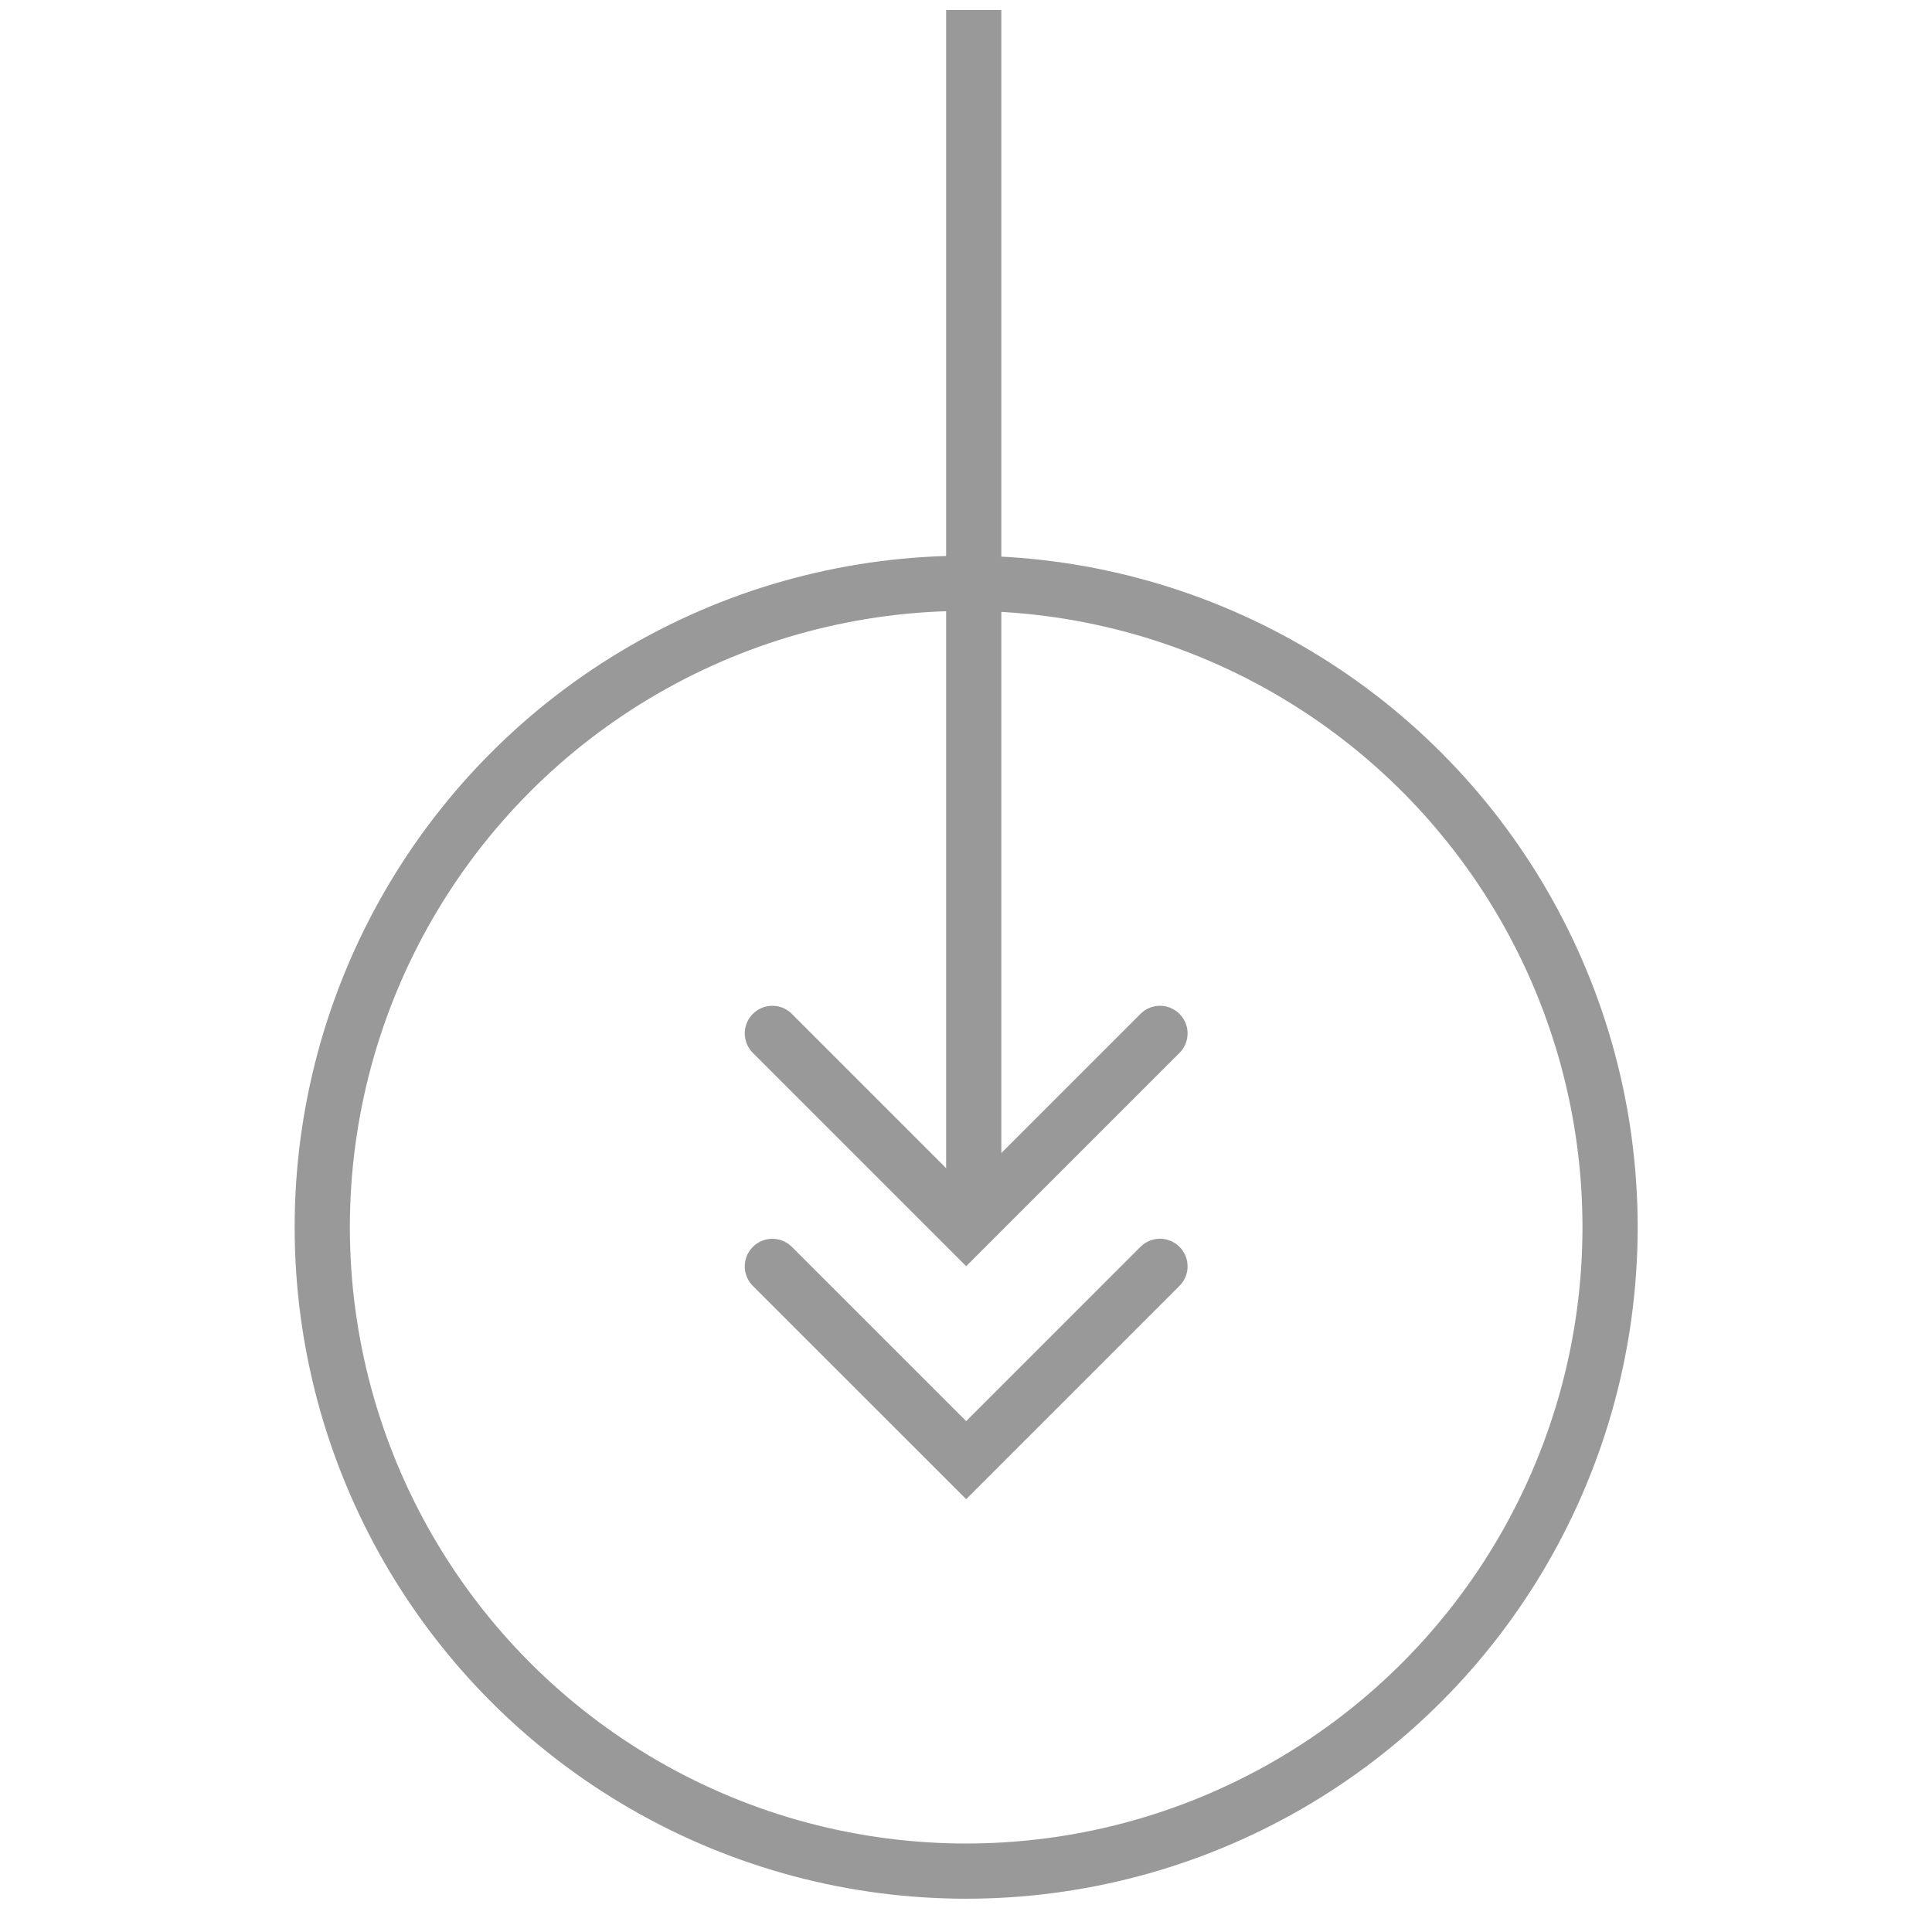
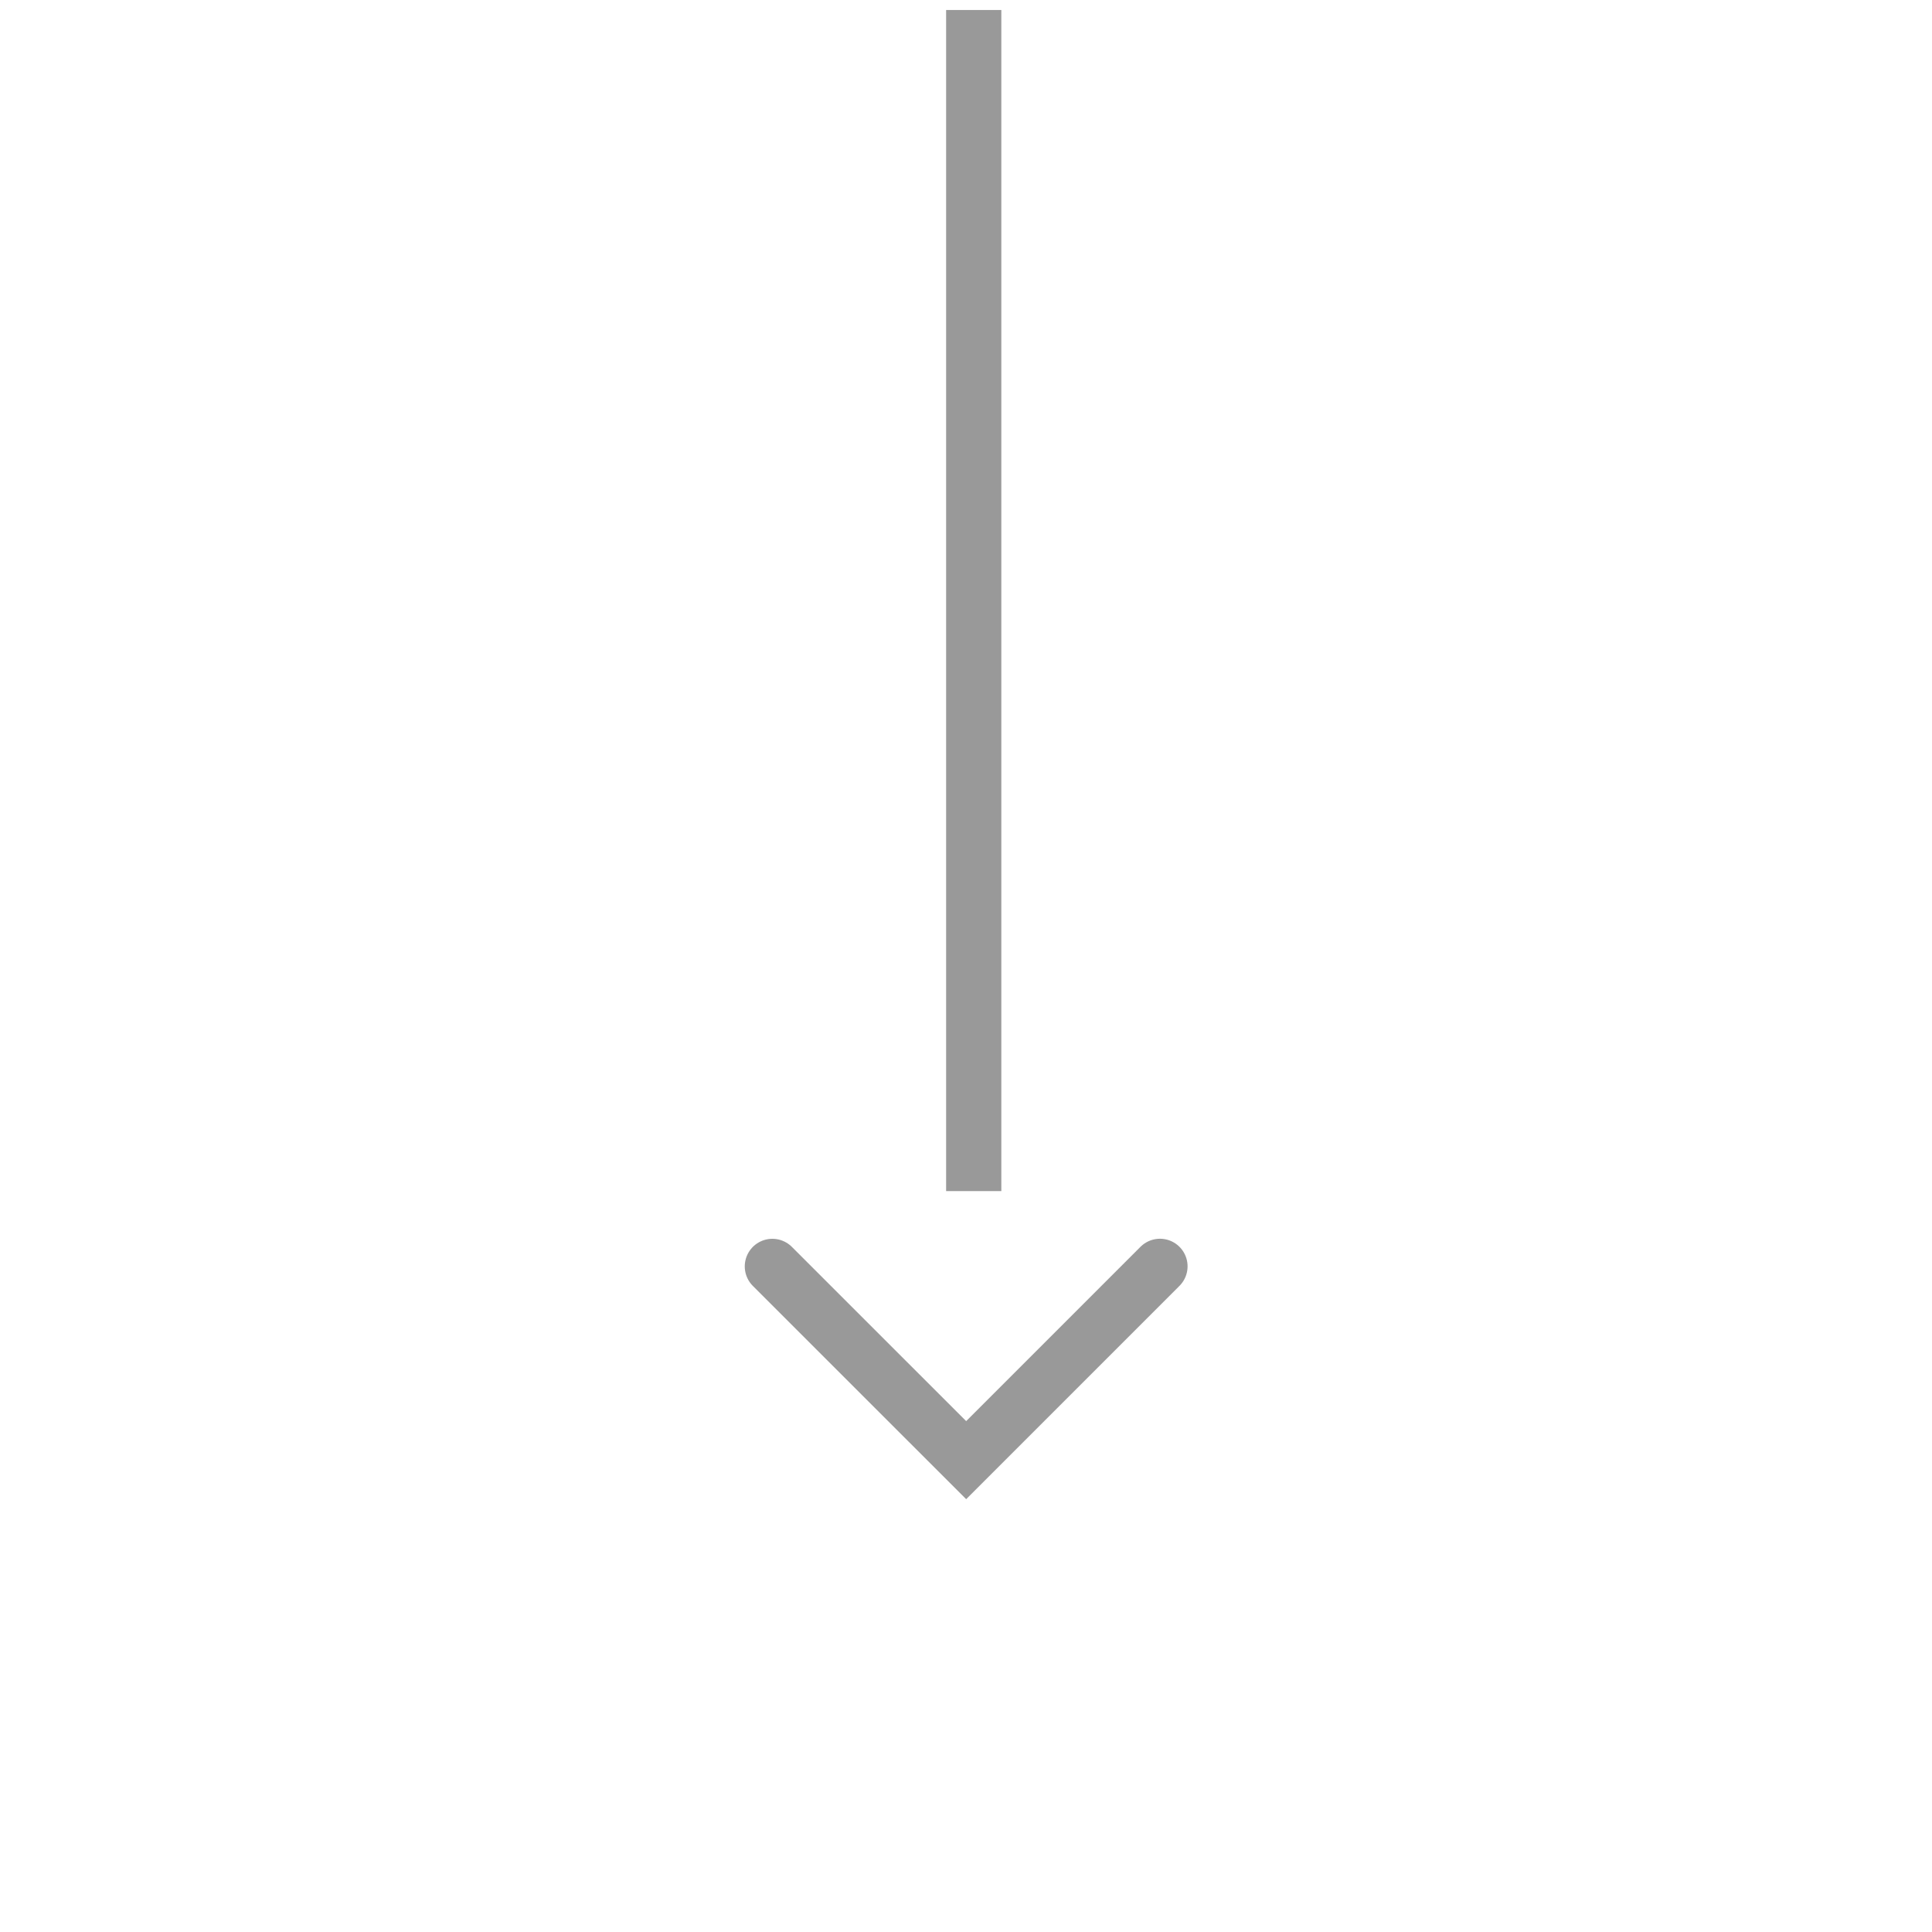
<svg xmlns="http://www.w3.org/2000/svg" width="35" height="35" viewBox="0 0 35 35" fill="none">
  <path d="M13.992 22.942L17.503 26.452L21.014 22.941" stroke="#999999" stroke-linecap="round" />
-   <path d="M13.992 18.721L17.503 22.232L21.014 18.721" stroke="#999999" stroke-linecap="round" />
-   <circle cx="17.503" cy="22.232" r="11.665" stroke="#999999" />
  <line x1="17.64" y1="0.181" x2="17.64" y2="21.578" stroke="#999999" />
</svg>